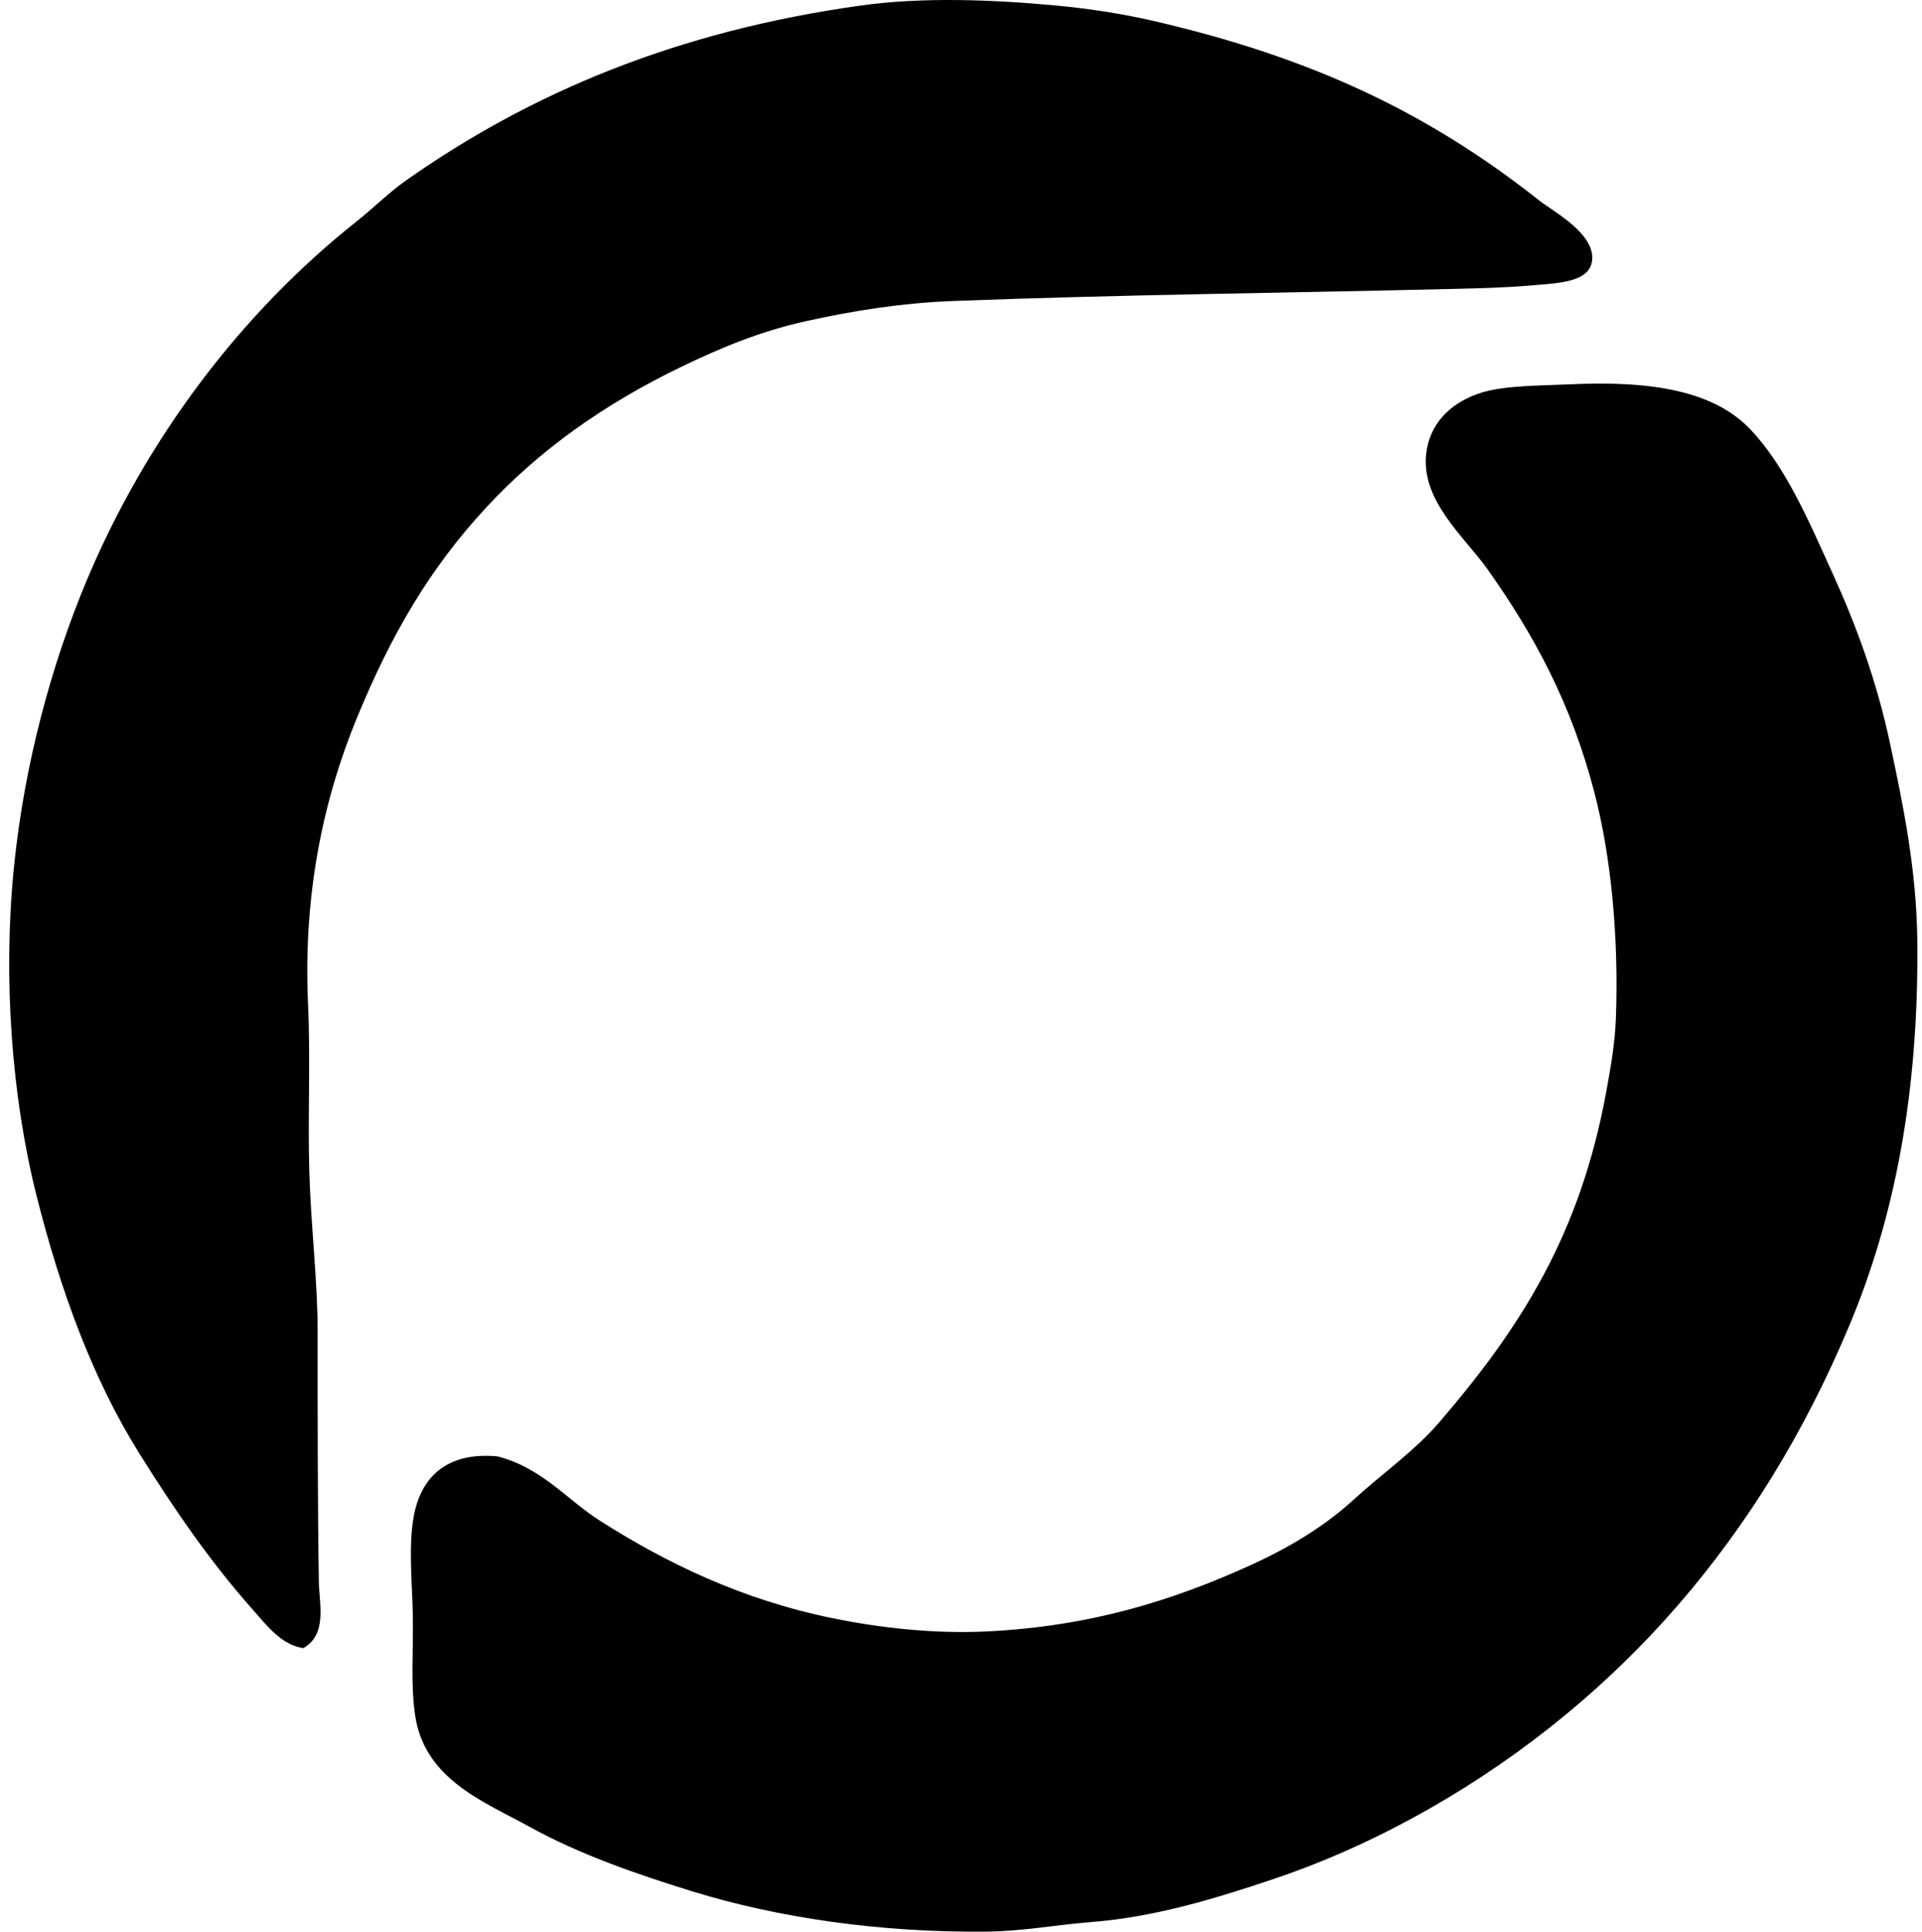
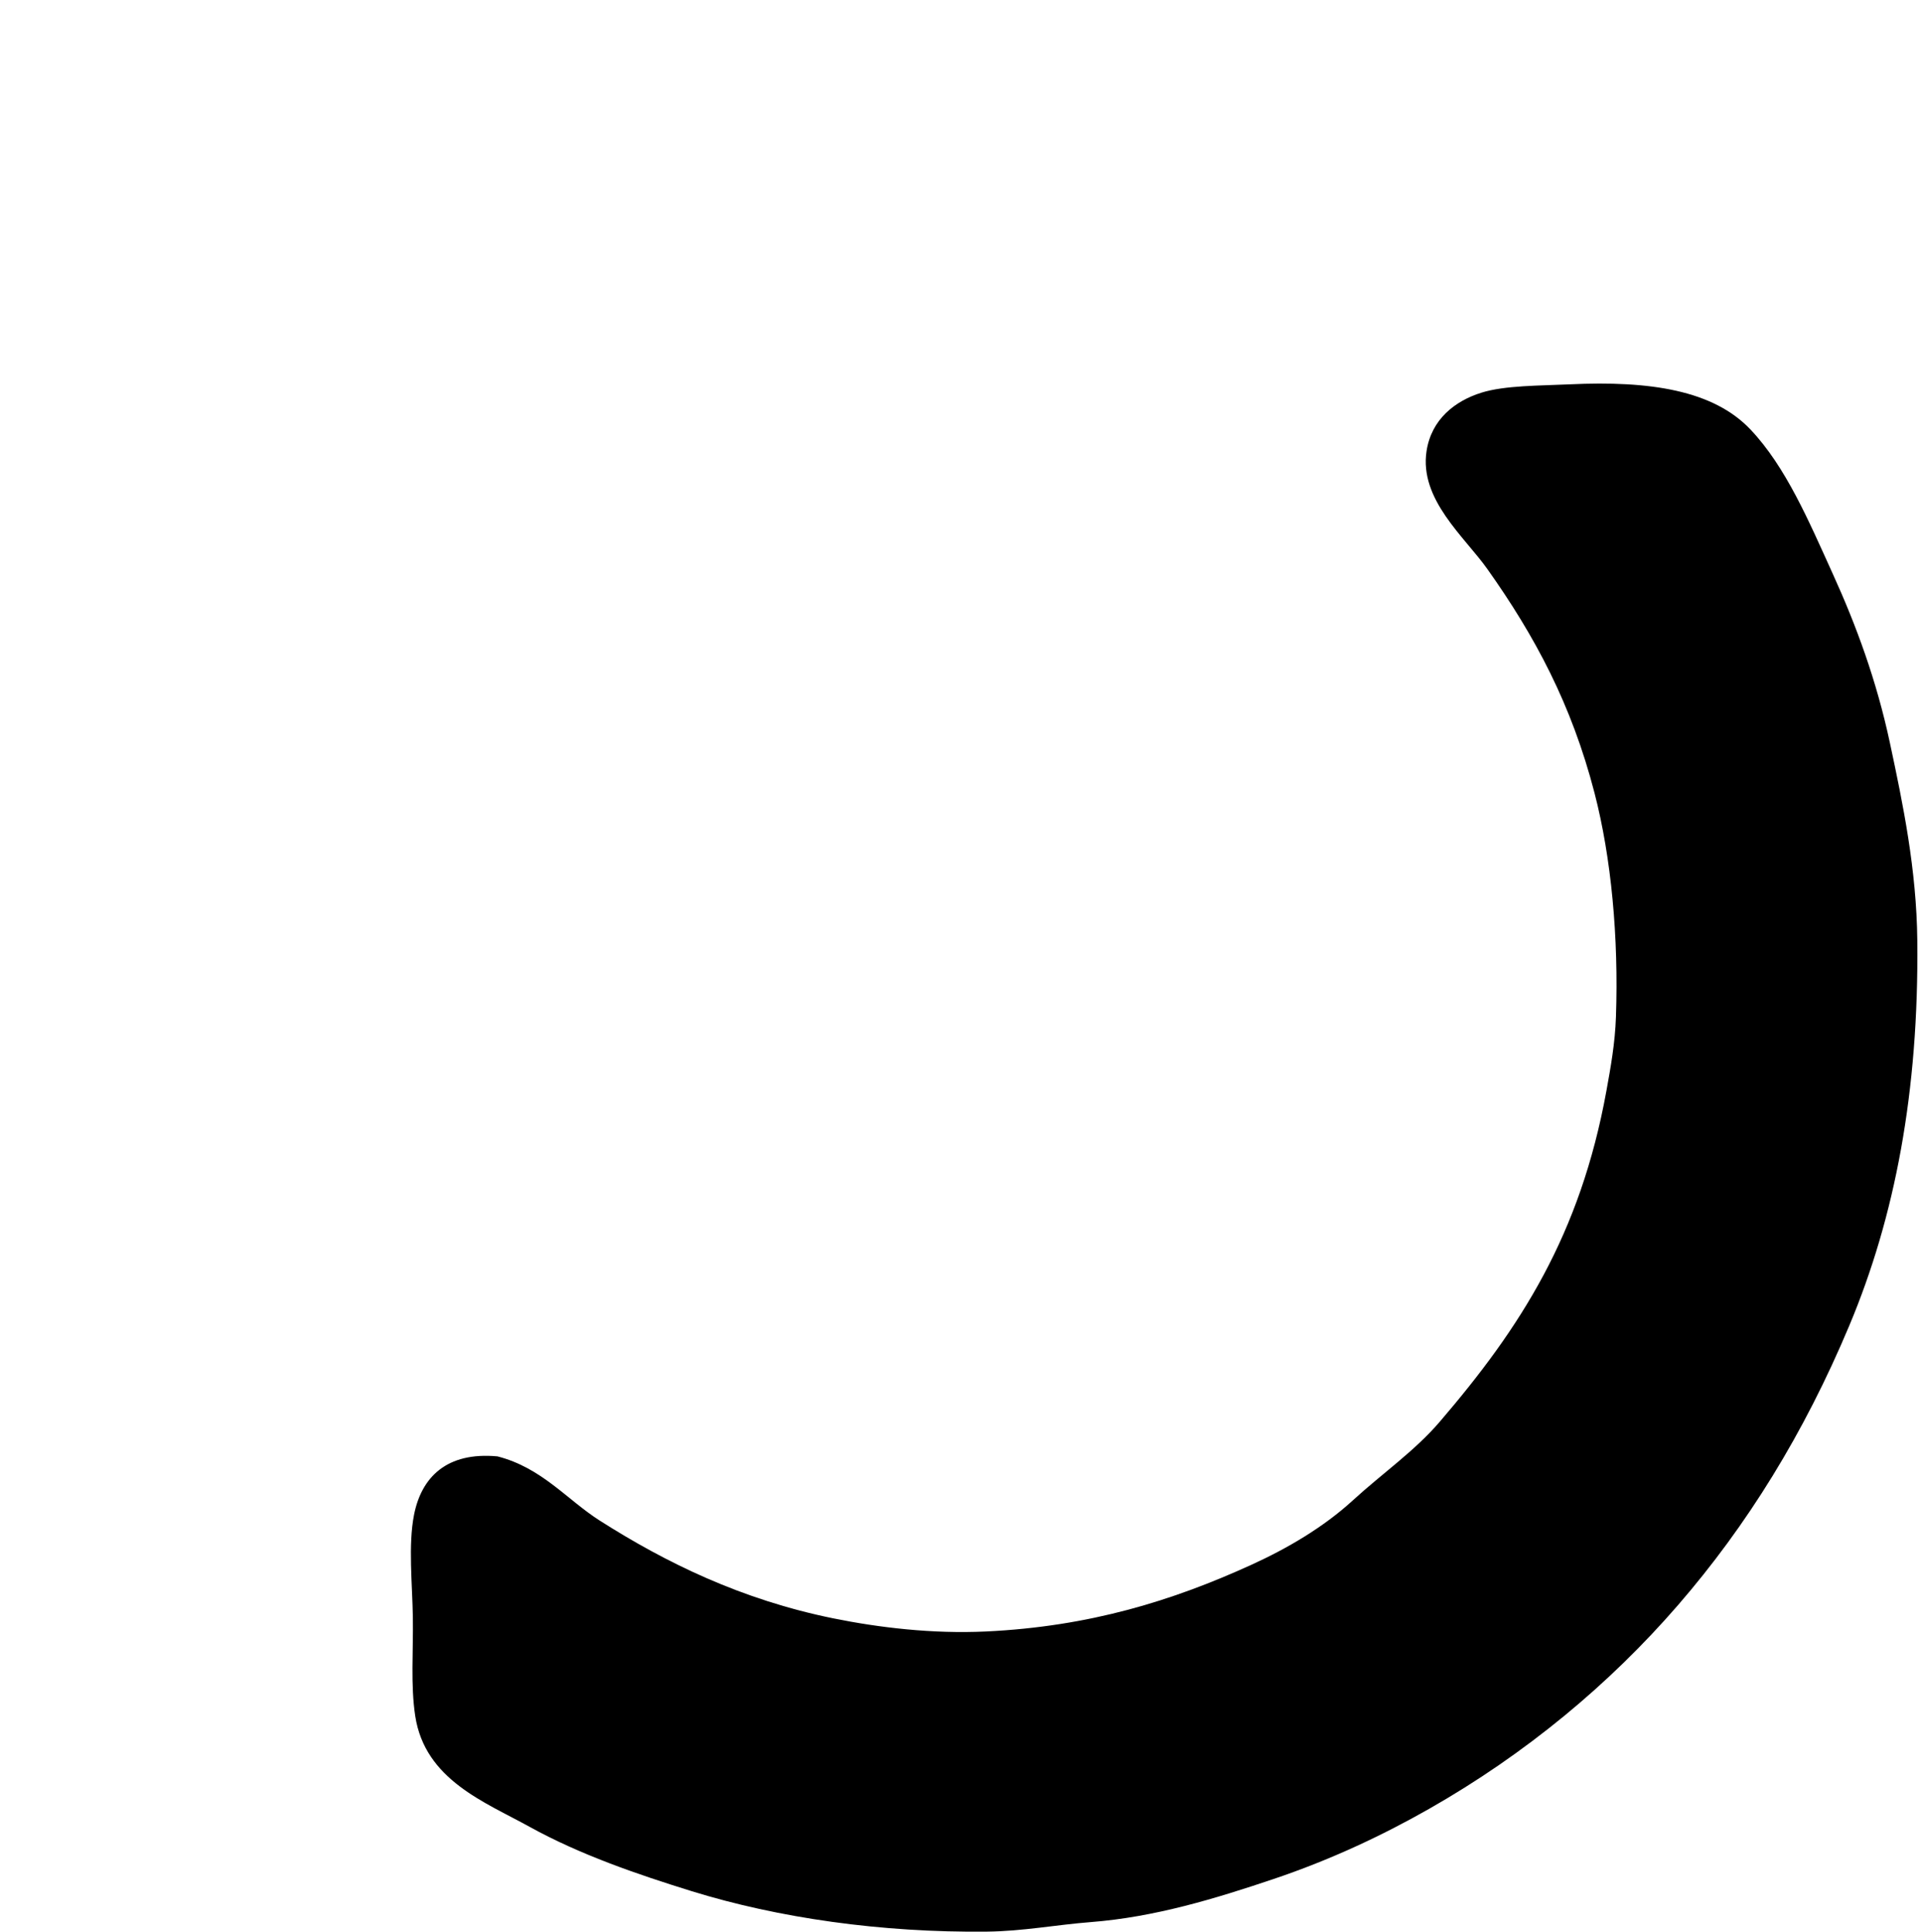
<svg xmlns="http://www.w3.org/2000/svg" width="199" height="200" fill="none" viewBox="0 0 199 200">
-   <path fill="#000" fill-rule="evenodd" d="M31.404 170.644c-2.326-.336-3.9-2.491-5.303-4.069-4.34-4.883-8.137-10.413-11.716-16.155-4.834-7.754-8.137-16.832-10.606-26.64-2.565-10.186-3.483-22.502-2.343-33.918C2.52 79 5.39 68.66 8.958 60.142c6.187-14.753 16.032-27.763 27.998-37.246 1.735-1.377 3.315-2.97 5.056-4.194 12.85-9.045 27.946-15.46 47.11-18.13 6.47-.901 13.657-.61 20.226 0 3.708.343 7.162.92 10.115 1.602 16.52 3.829 28.486 9.554 39.956 18.621 1.377 1.09 5.747 3.387 5.426 6.167-.264 2.289-3.525 2.35-6.29 2.59-2.992.257-5.747.306-8.384.37-17.565.422-33.841.58-51.305 1.235-5.63.21-10.652 1.041-15.417 2.095-4.752 1.052-8.803 2.753-12.825 4.686-8.08 3.888-14.822 8.688-20.35 14.677-5.82 6.31-9.753 13.054-13.318 21.705-3.442 8.351-5.594 18.214-5.059 29.723.257 5.463-.037 11.373.124 17.142.158 5.701.864 11.366.864 16.649.003 8.503-.005 17.469.126 25.9.03 2.31.918 5.48-1.607 6.91Z" clip-rule="evenodd" />
  <path fill="#000" fill-rule="evenodd" d="M51.507 150.79c4.61 1.182 7.191 4.488 10.606 6.66 6.85 4.358 14.666 8.184 24.173 10.112 4.7.955 10.258 1.62 15.788 1.358 10.734-.506 19.349-3.19 27.501-6.908 3.743-1.705 7.458-3.89 10.485-6.658 3.039-2.784 6.406-5.11 9.001-8.139 8.359-9.749 14.55-19.325 17.266-34.285.439-2.42.891-4.918.985-7.646.284-8.211-.477-16.464-2.22-23.186-2.379-9.181-6.184-16.262-11.099-23.186-2.37-3.34-7.056-7.201-6.29-12.21.503-3.274 2.92-5.18 5.675-6.044 2.43-.763 6.135-.72 9.125-.864 8.354-.395 14.896.615 18.747 4.686 3.649 3.858 6.006 9.413 8.507 14.923 2.417 5.308 4.538 11.045 5.92 17.513 1.353 6.325 2.76 13.102 2.837 20.473.163 15.686-2.323 28.607-7.031 39.835-4.698 11.201-10.591 20.708-17.76 28.983-7.058 8.149-15.745 15.382-25.773 21.087-4.824 2.746-10.236 5.291-16.158 7.278-5.918 1.988-12.215 3.925-18.868 4.439-3.548.274-7.012.945-10.732.985-10.949.118-21.613-1.412-30.587-4.192-5.705-1.767-11.586-3.794-16.773-6.66-4.633-2.563-10.827-4.864-11.84-11.47-.49-3.217-.192-6.693-.246-10.235-.052-3.415-.497-7.466.123-10.606.77-3.888 3.382-6.532 8.638-6.043Z" clip-rule="evenodd" />
</svg>